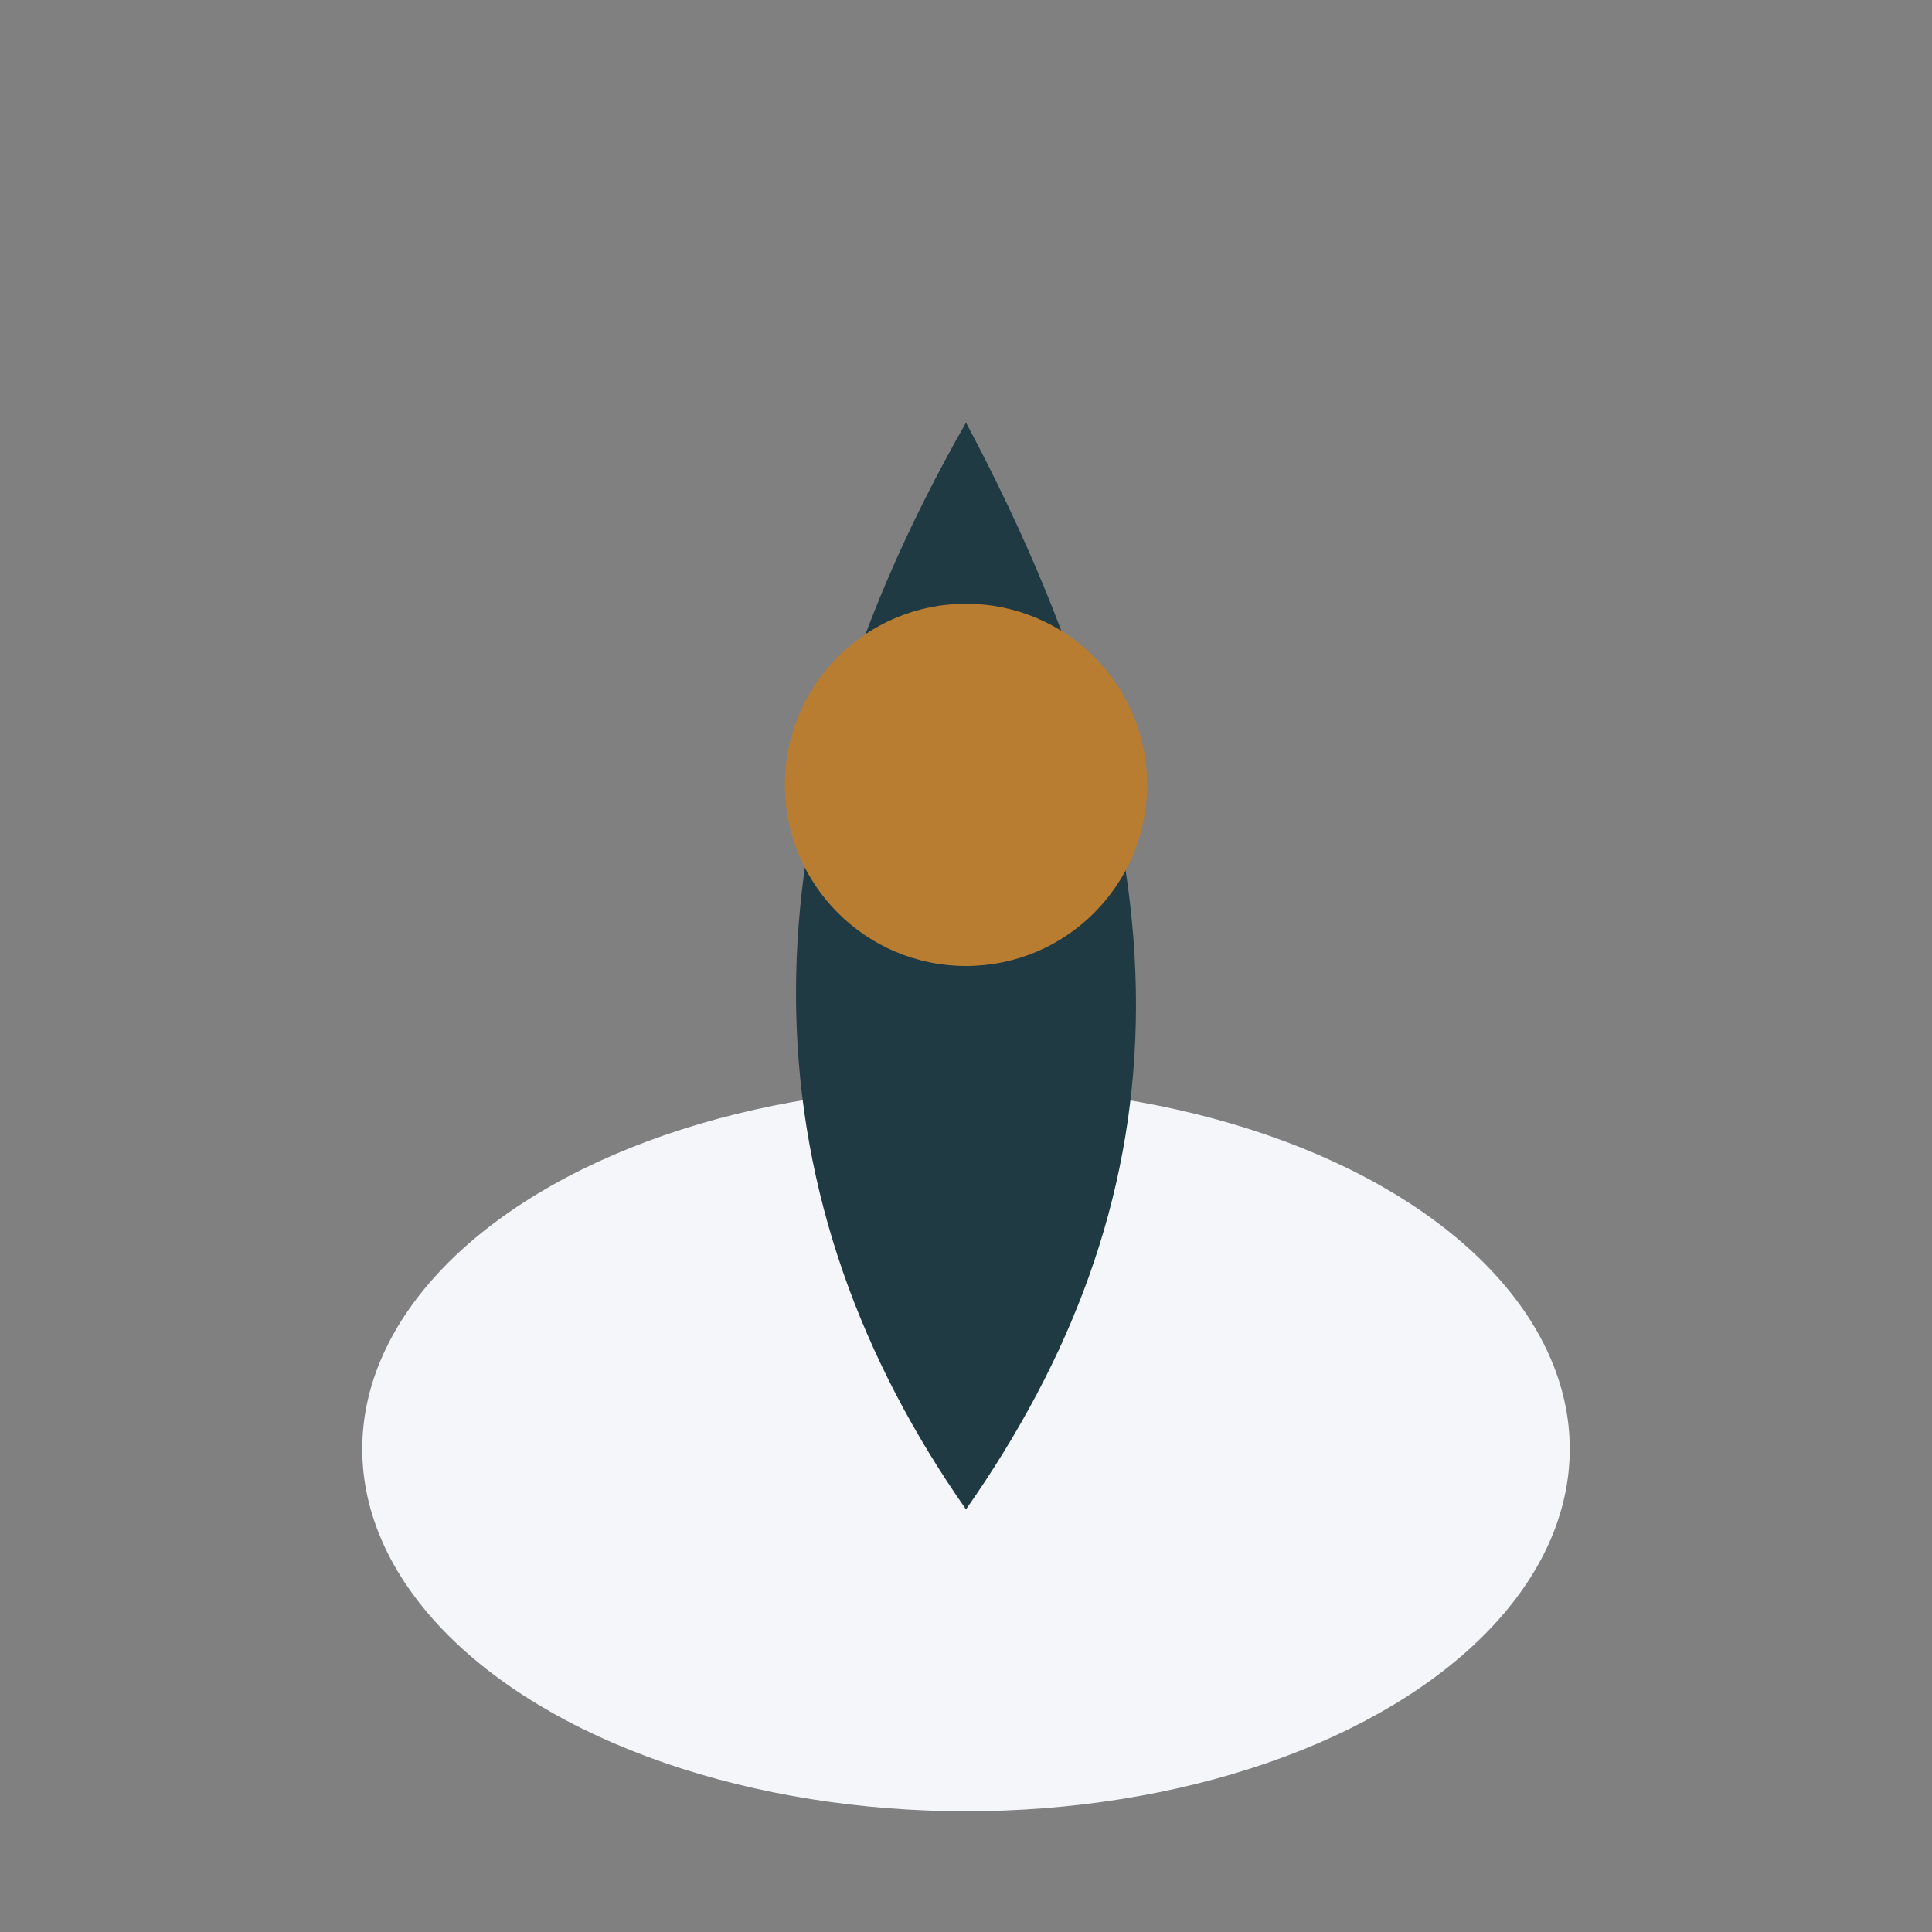
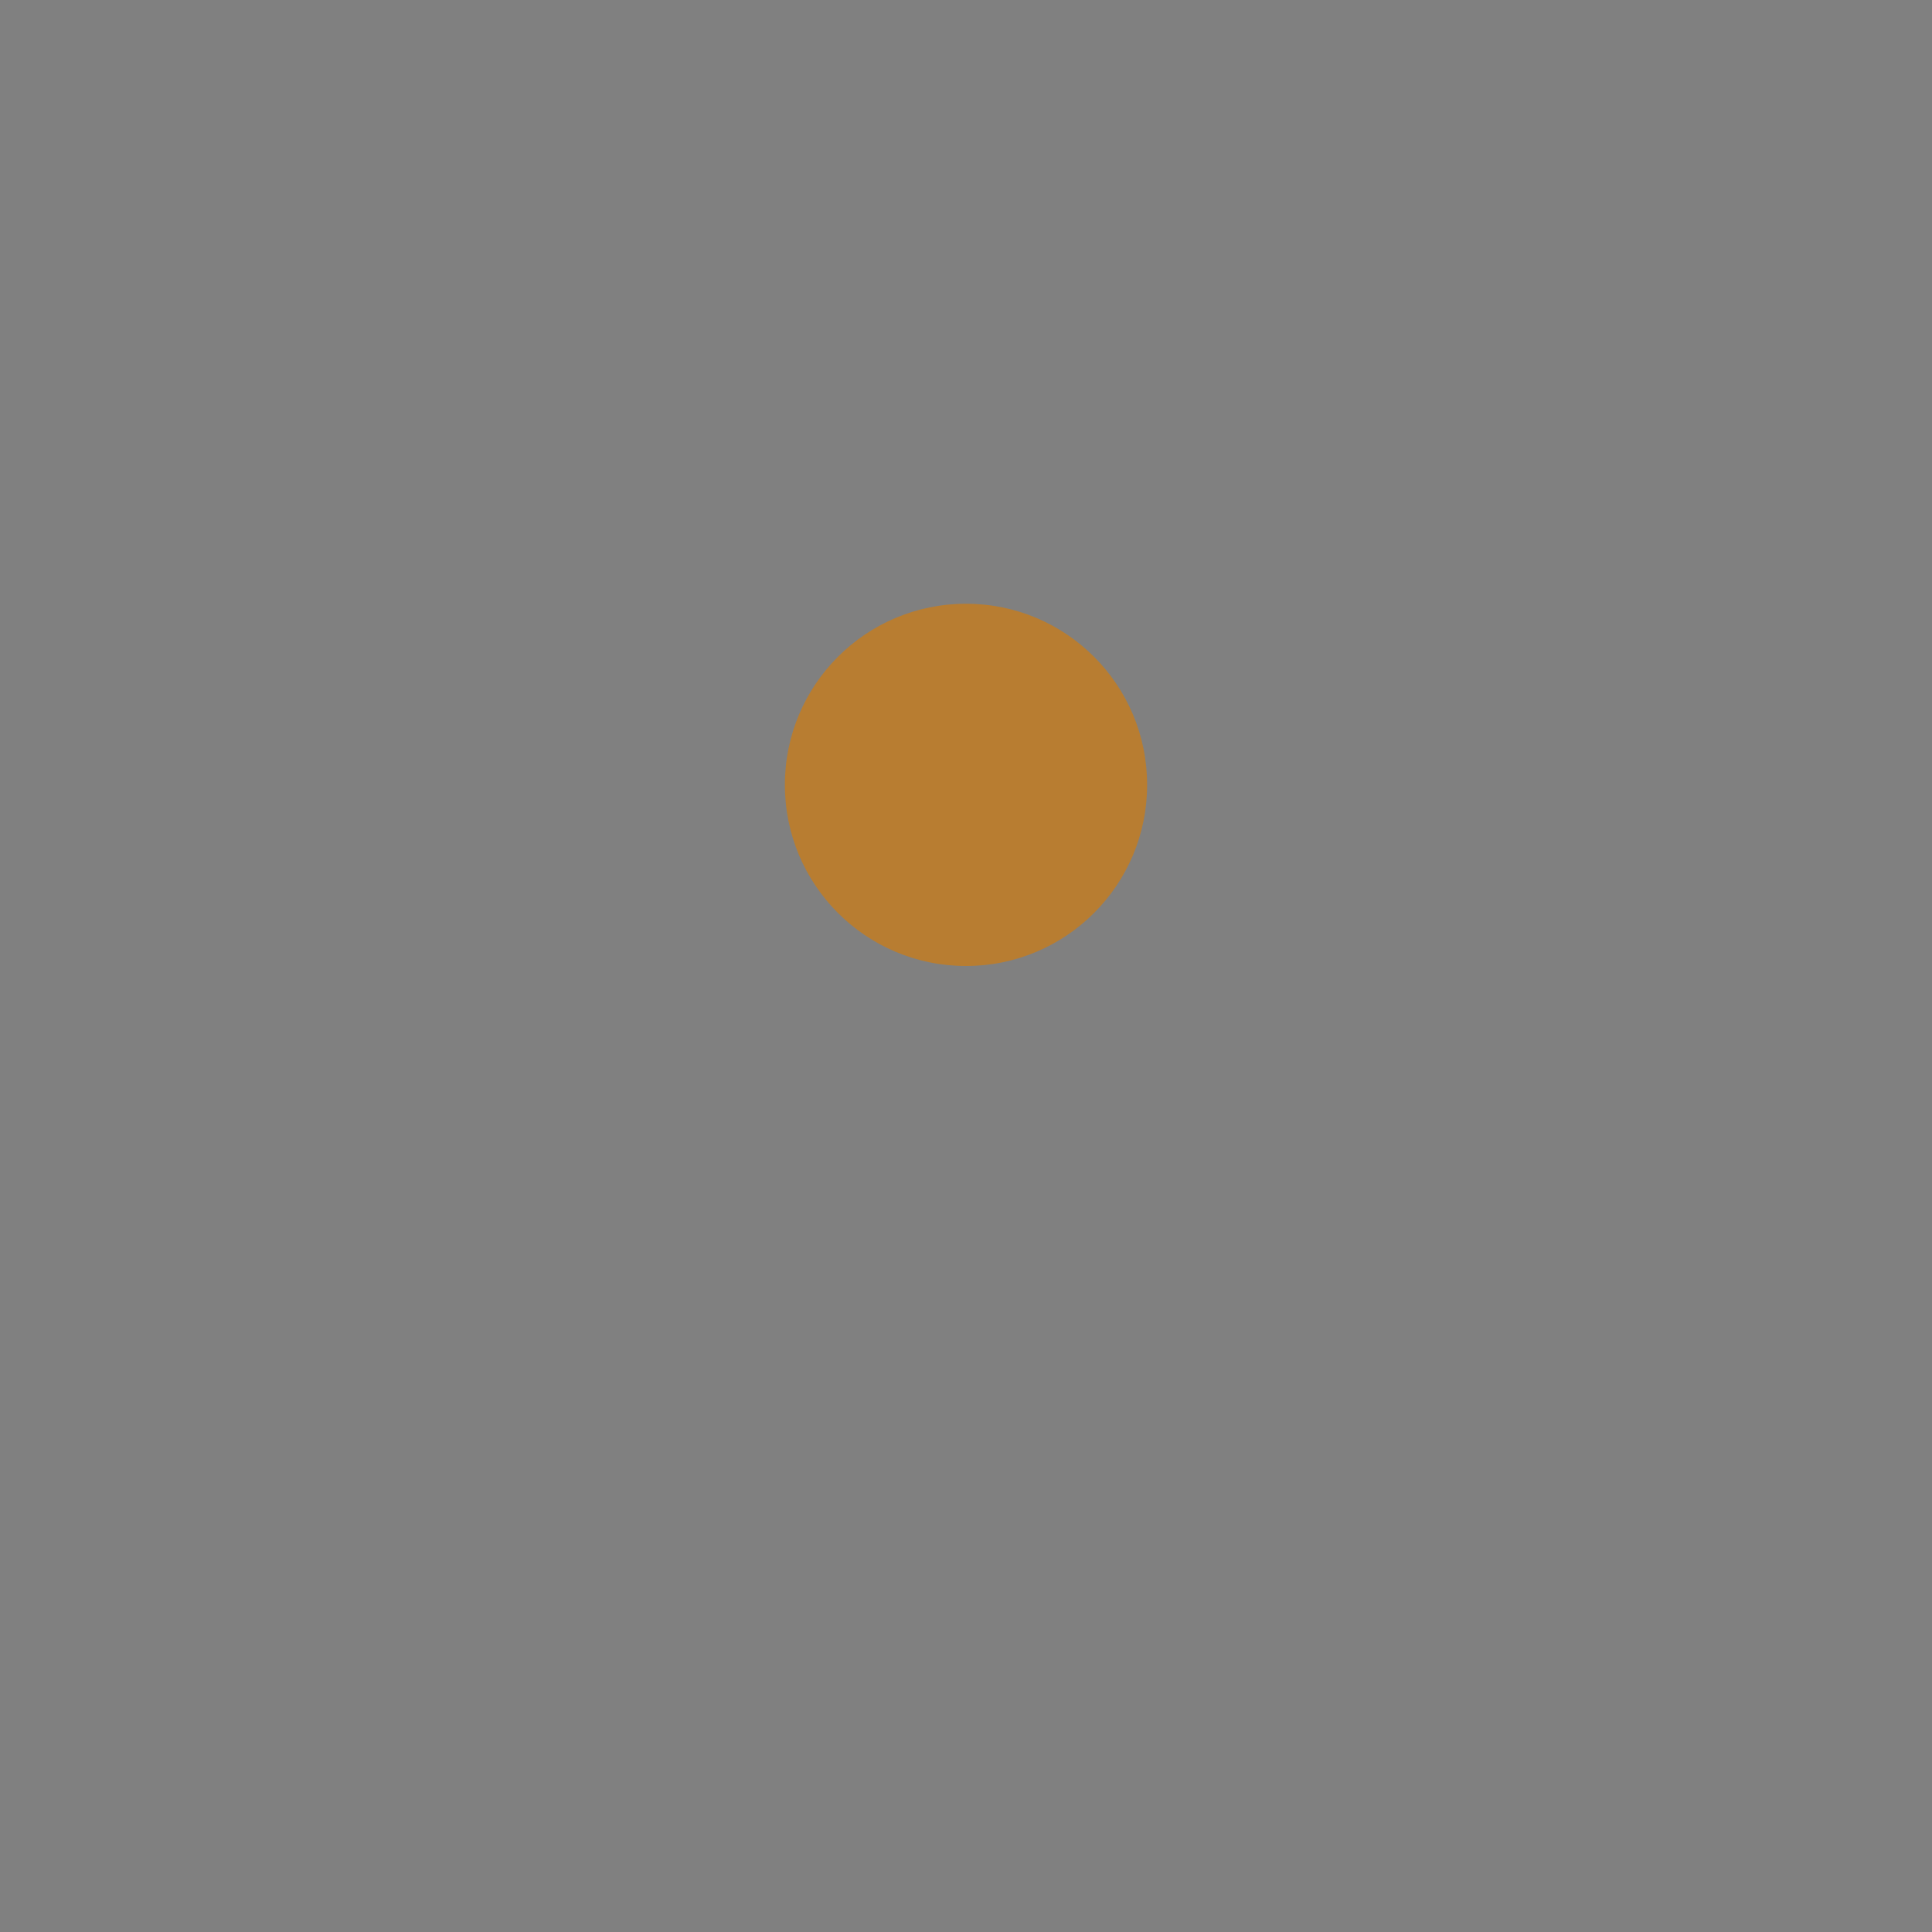
<svg xmlns="http://www.w3.org/2000/svg" width="32" height="32" viewBox="0 0 32 32">
  <rect x="0" y="0" width="32" height="32" fill="#808080" stroke="none" />
-   <ellipse cx="16" cy="24" rx="10" ry="6" fill="#F5F6FA" />
-   <path d="M16 25c-3.5-5-4-11 0-18 4 7.5 3.5 13 0 18z" fill="#203A43" />
  <circle cx="16" cy="13" r="3" fill="#B87D31" />
</svg>